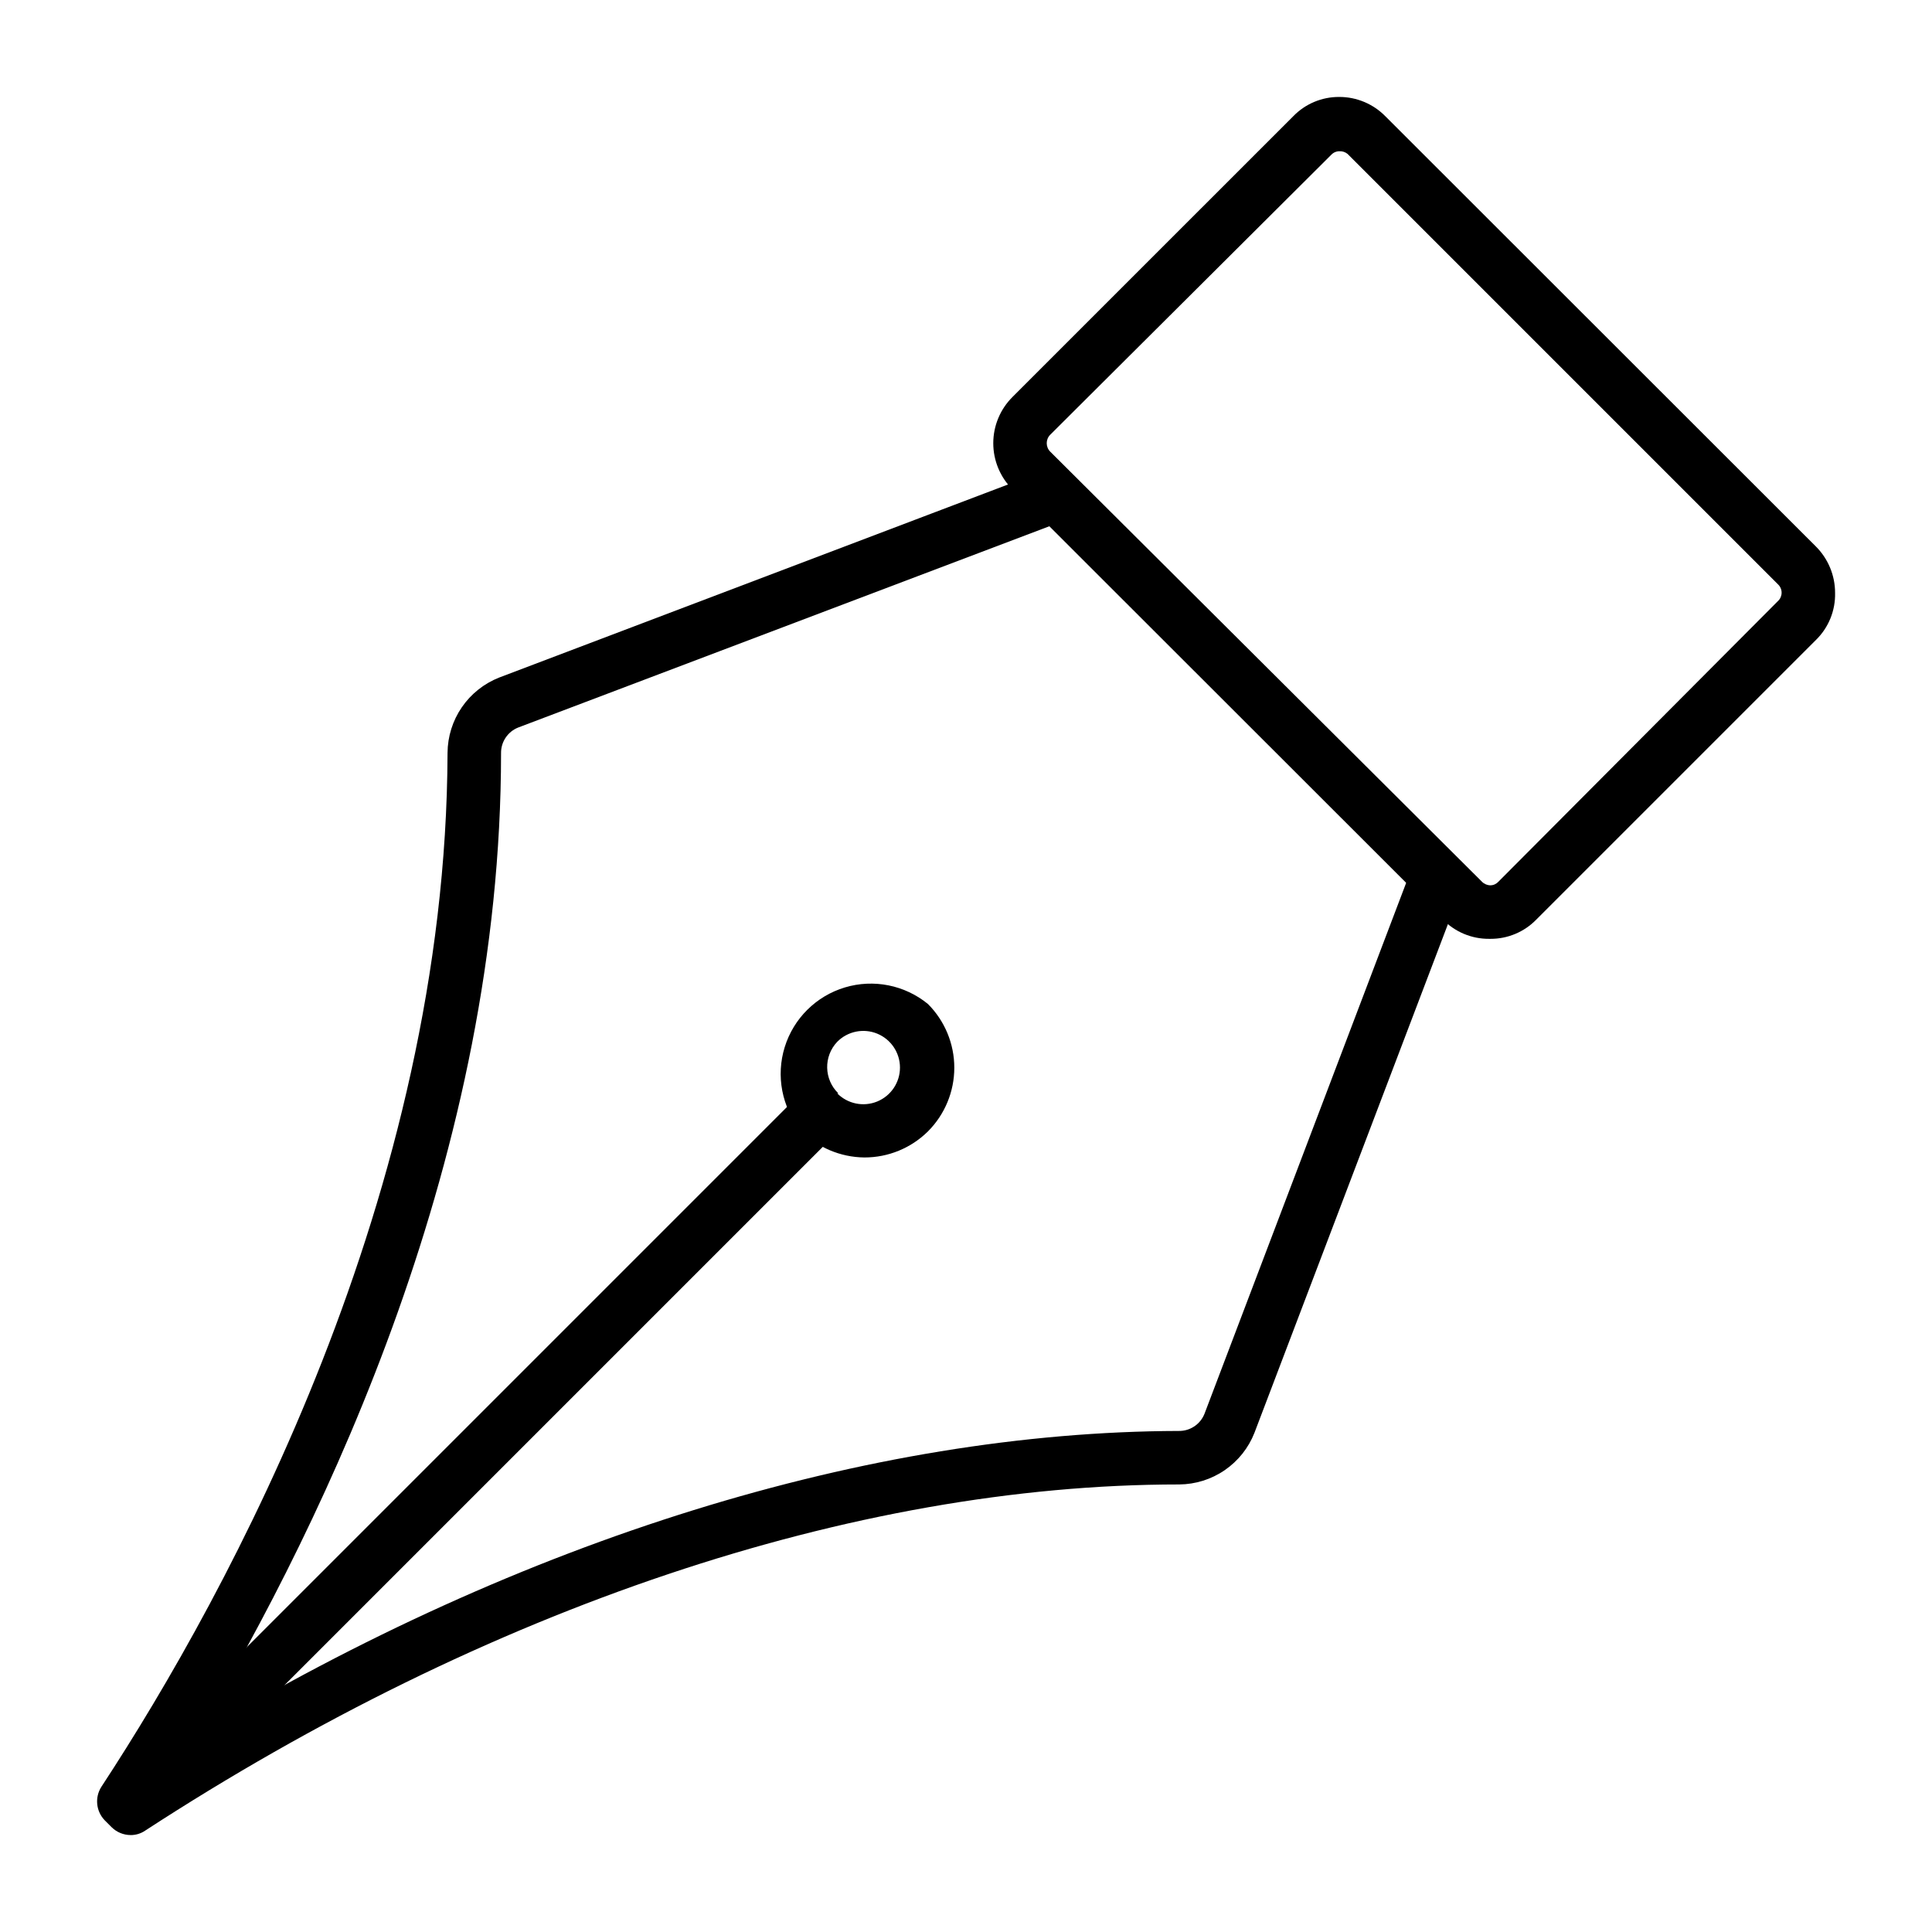
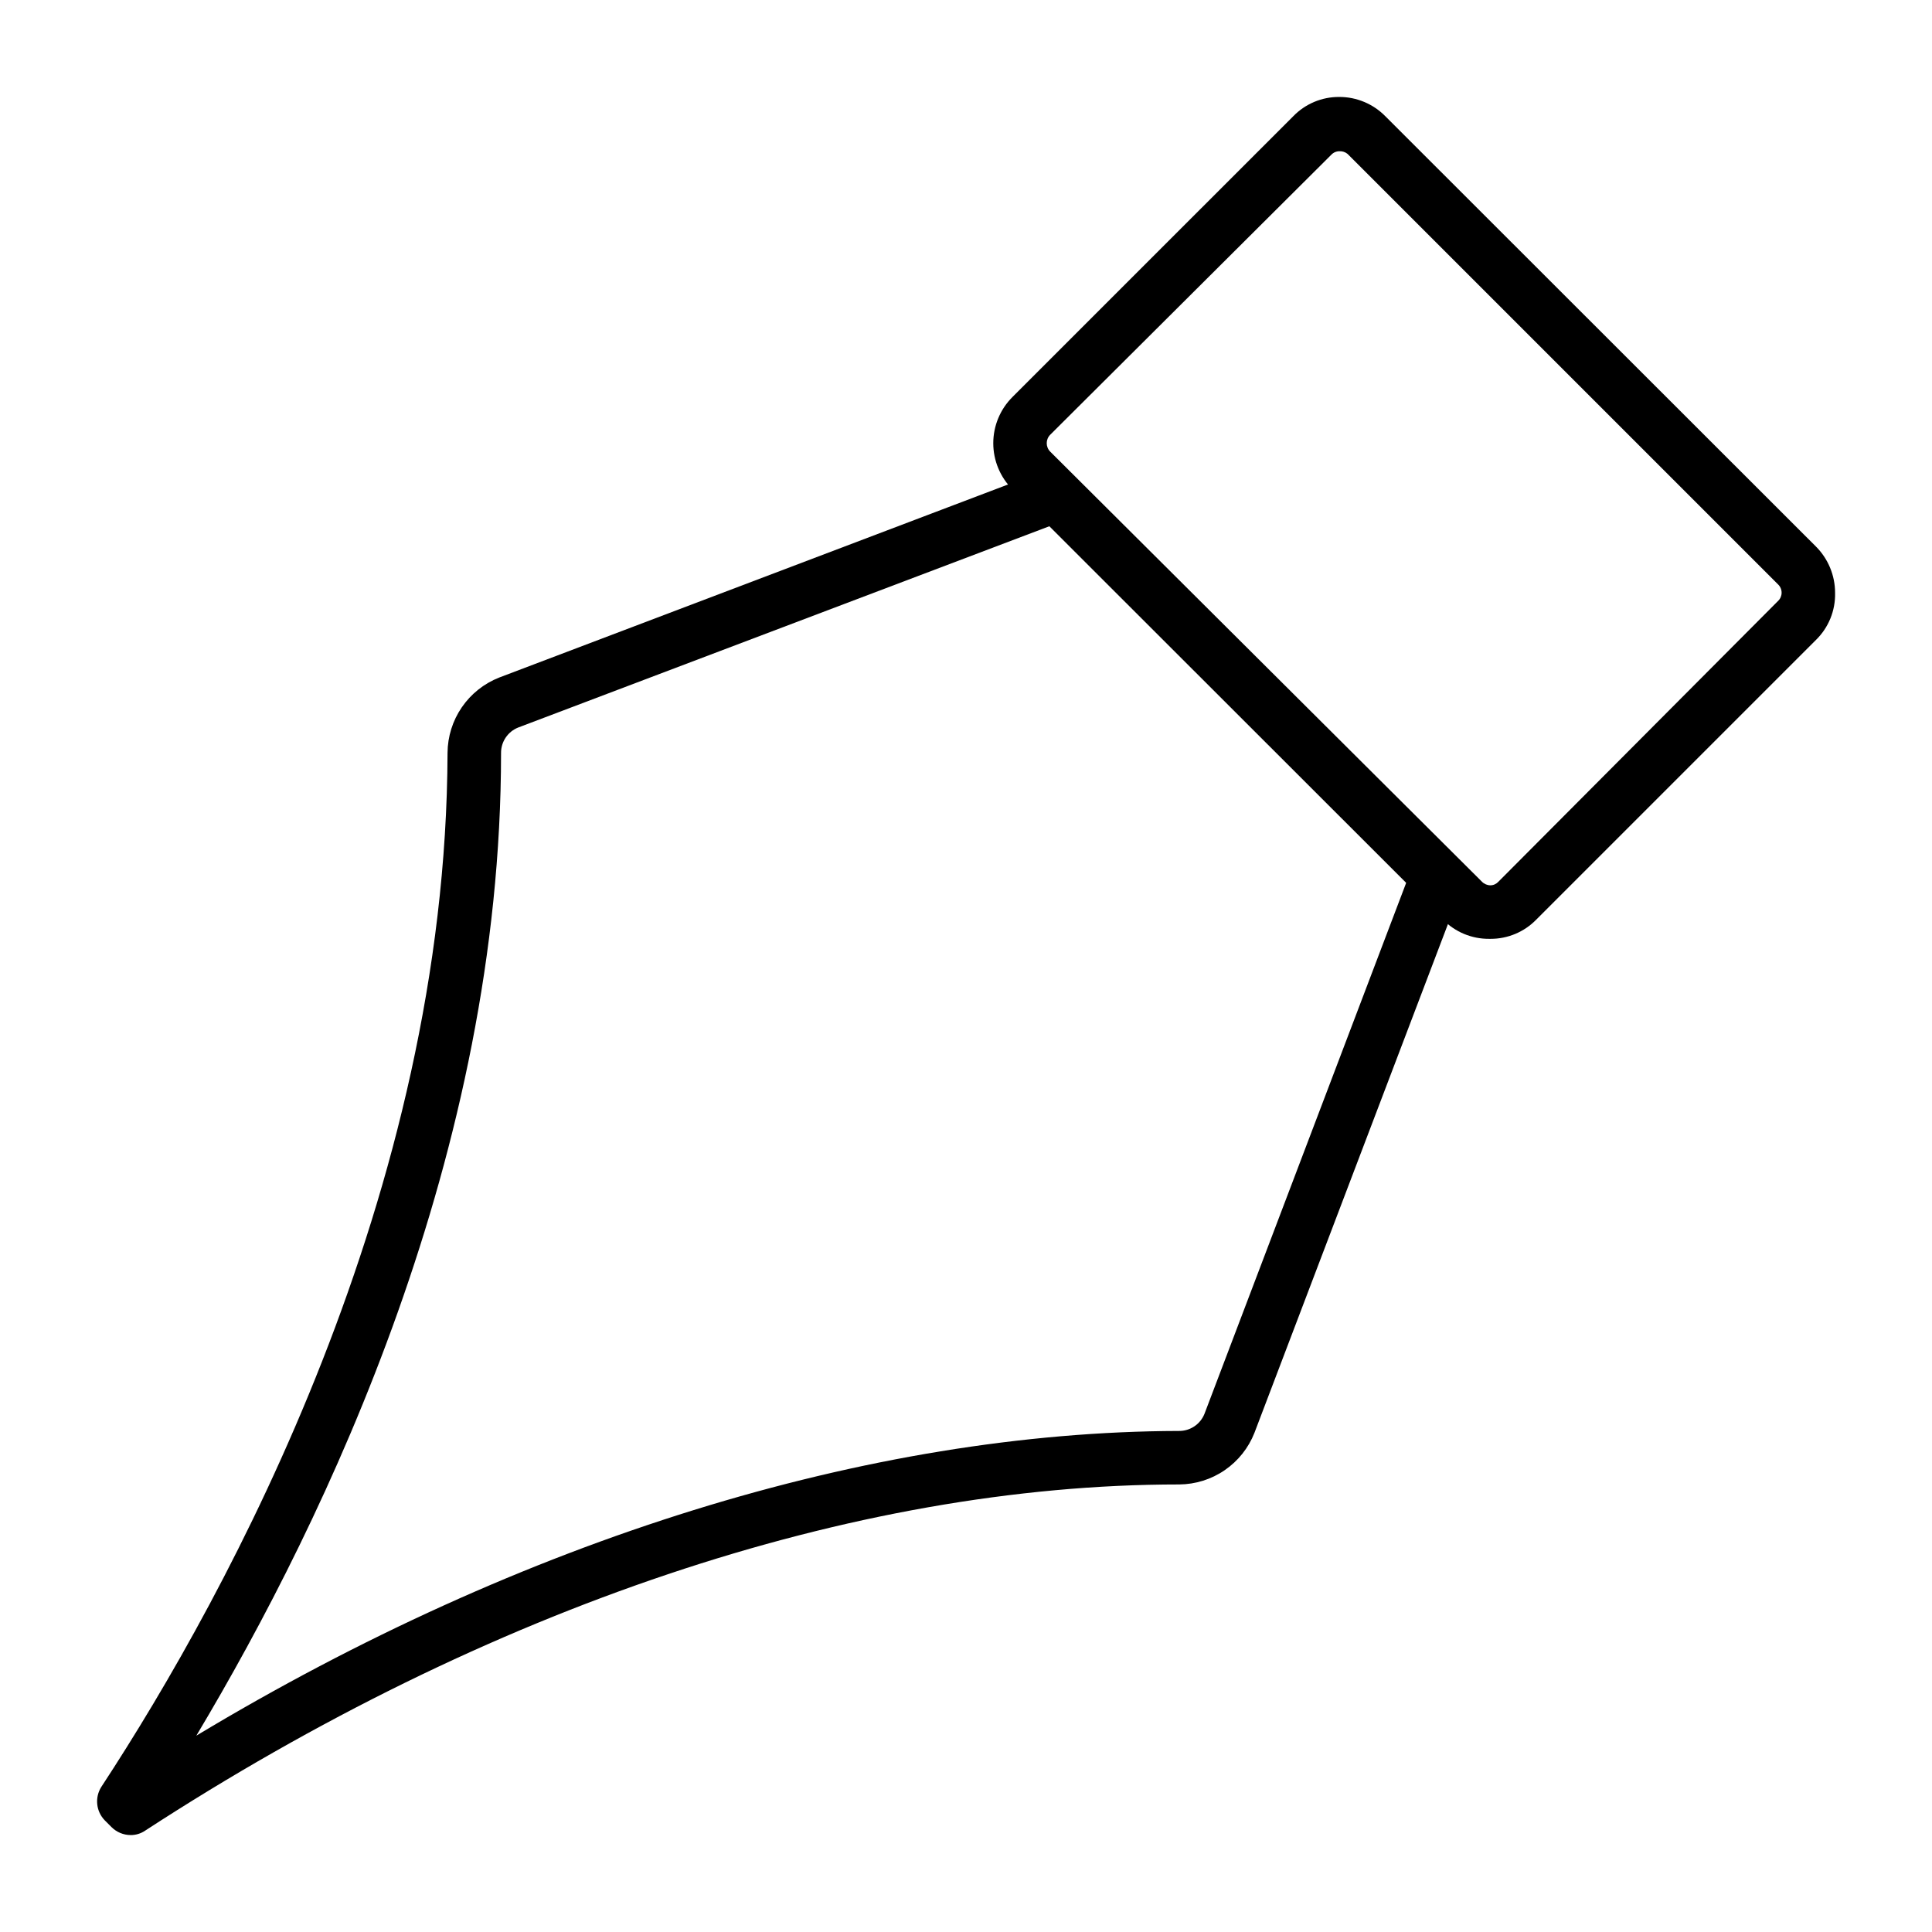
<svg xmlns="http://www.w3.org/2000/svg" fill="#000000" width="800px" height="800px" version="1.1" viewBox="144 144 512 512">
  <g>
    <path d="m178.61 630.31c-1.887-0.008-3.695-0.758-5.039-2.09l-1.801-1.801 0.004 0.004c-2.32-2.383-2.707-6.039-0.938-8.855 34.117-52.035 91.406-157.55 91.766-274.07 0.031-4.309 1.348-8.508 3.785-12.062 2.438-3.551 5.883-6.293 9.891-7.875l145.31-55.129c3.484-0.754 6.996 1.152 8.254 4.484 1.262 3.336-0.105 7.09-3.215 8.828l-145.31 55.059c-2.766 1.102-4.566 3.793-4.535 6.766 0 105.87-45.992 202.24-80.754 260.4 86.367-51.965 178.35-80.539 260.4-80.754 2.977 0.035 5.664-1.77 6.766-4.531l55.059-144.95v-0.004c1.738-3.109 5.496-4.477 8.828-3.215s5.242 4.773 4.488 8.254l-55.133 144.95c-1.578 4.008-4.32 7.453-7.875 9.891-3.551 2.438-7.754 3.754-12.062 3.785-86.367 0-183.53 32.82-274.07 91.766h0.004c-1.129 0.758-2.457 1.16-3.816 1.152z" />
-     <path d="m373.08 450.74c-6.371-0.062-12.453-2.652-16.914-7.195-4.984-6.195-6.562-14.461-4.207-22.055 2.352-7.594 8.328-13.52 15.941-15.809 7.617-2.289 15.867-0.641 22.02 4.394 4.469 4.481 6.981 10.551 6.981 16.879s-2.512 12.398-6.981 16.875c-4.481 4.438-10.535 6.922-16.84 6.91zm-7.199-16.984c2.773 2.797 6.957 3.644 10.602 2.148 3.641-1.5 6.019-5.047 6.019-8.984 0-3.941-2.379-7.488-6.019-8.988-3.644-1.496-7.828-0.648-10.602 2.148-3.672 3.867-3.543 9.969 0.289 13.676z" />
-     <path d="m182.4 607.52 177.21-177.21 10.027 10.027-177.21 177.21z" />
    <path d="m538.62 392.8c-4.602 0.035-9.023-1.812-12.234-5.109l-114.08-114c-3.25-3.242-5.078-7.644-5.078-12.238 0-4.59 1.828-8.992 5.078-12.234l74.422-74.418c3.191-3.289 7.582-5.133 12.164-5.109 4.598-0.012 9.008 1.832 12.234 5.109l114.08 114c3.273 3.258 5.113 7.688 5.109 12.309 0.121 4.703-1.734 9.246-5.109 12.523l-74.062 74.059c-3.191 3.285-7.582 5.133-12.164 5.109zm-39.656-208.72c-0.816-0.004-1.602 0.336-2.16 0.934l-74.492 74.203c-1.223 1.234-1.223 3.227 0 4.465l114.44 114c0.59 0.594 1.395 0.93 2.231 0.934 0.797-0.008 1.551-0.348 2.09-0.934l74.129-74.422c0.605-0.57 0.945-1.363 0.945-2.195 0-0.828-0.34-1.621-0.945-2.195l-114.07-114.07c-0.605-0.5-1.375-0.758-2.16-0.719z" />
  </g>
</svg>